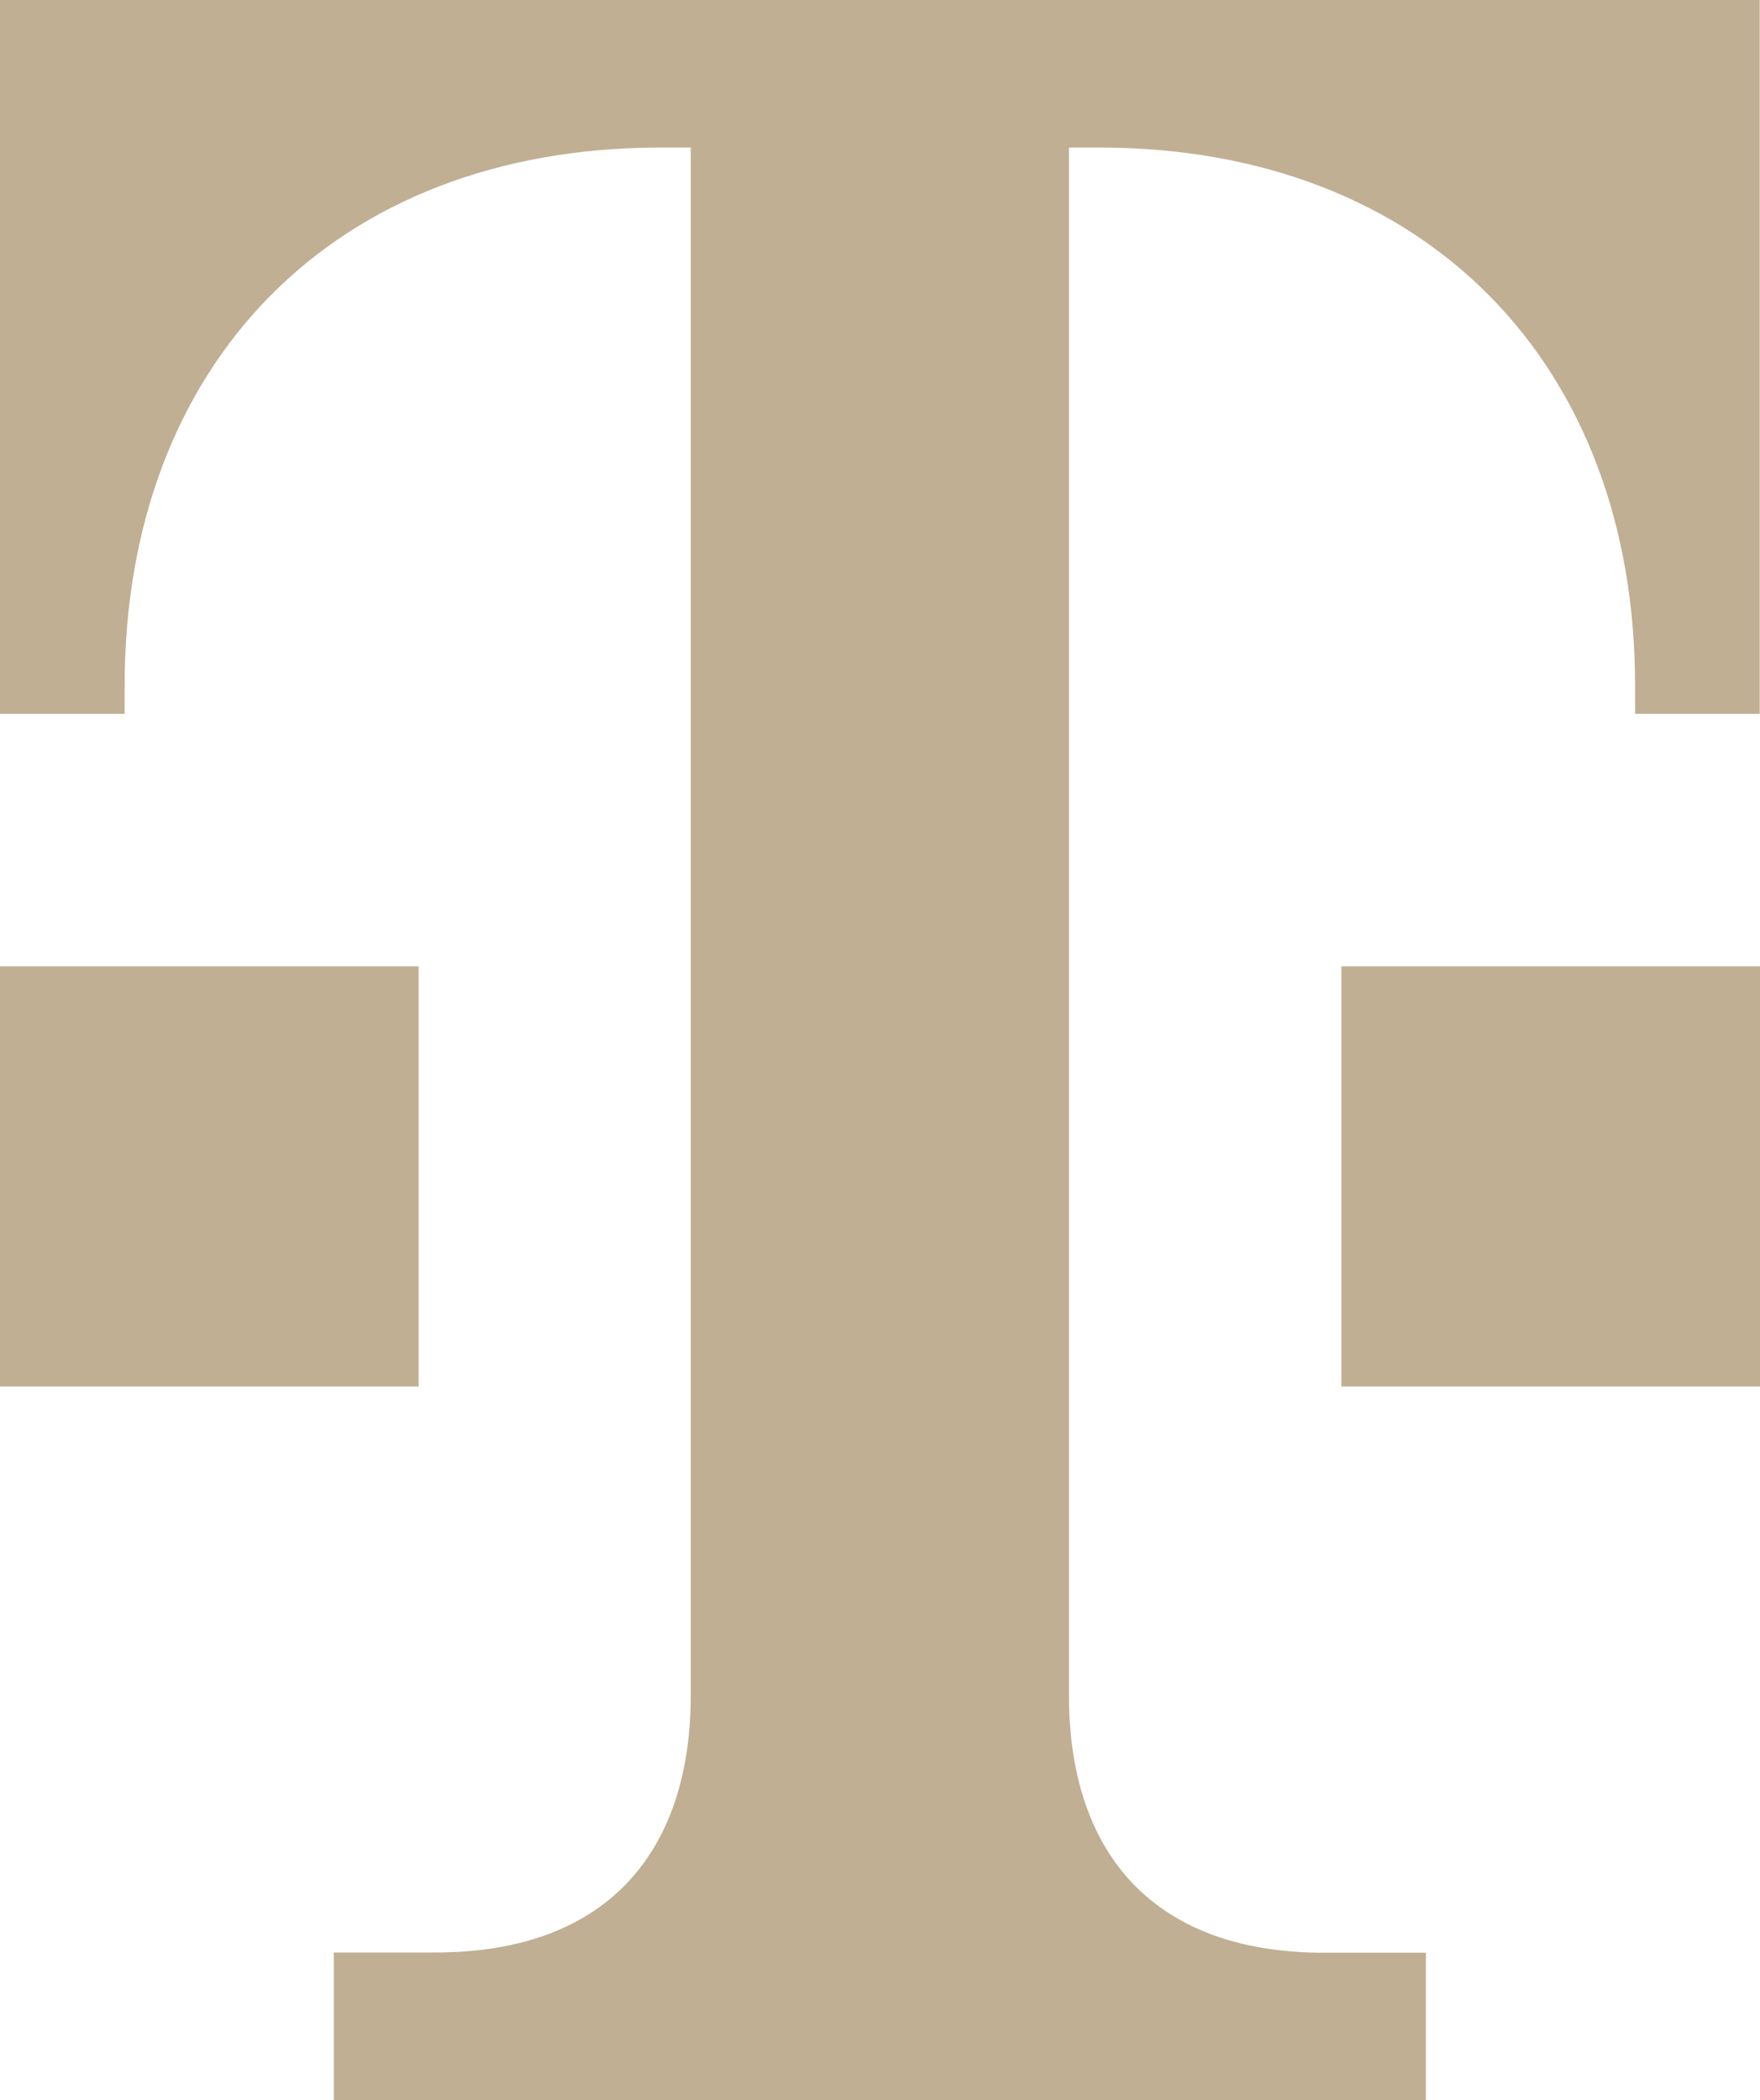
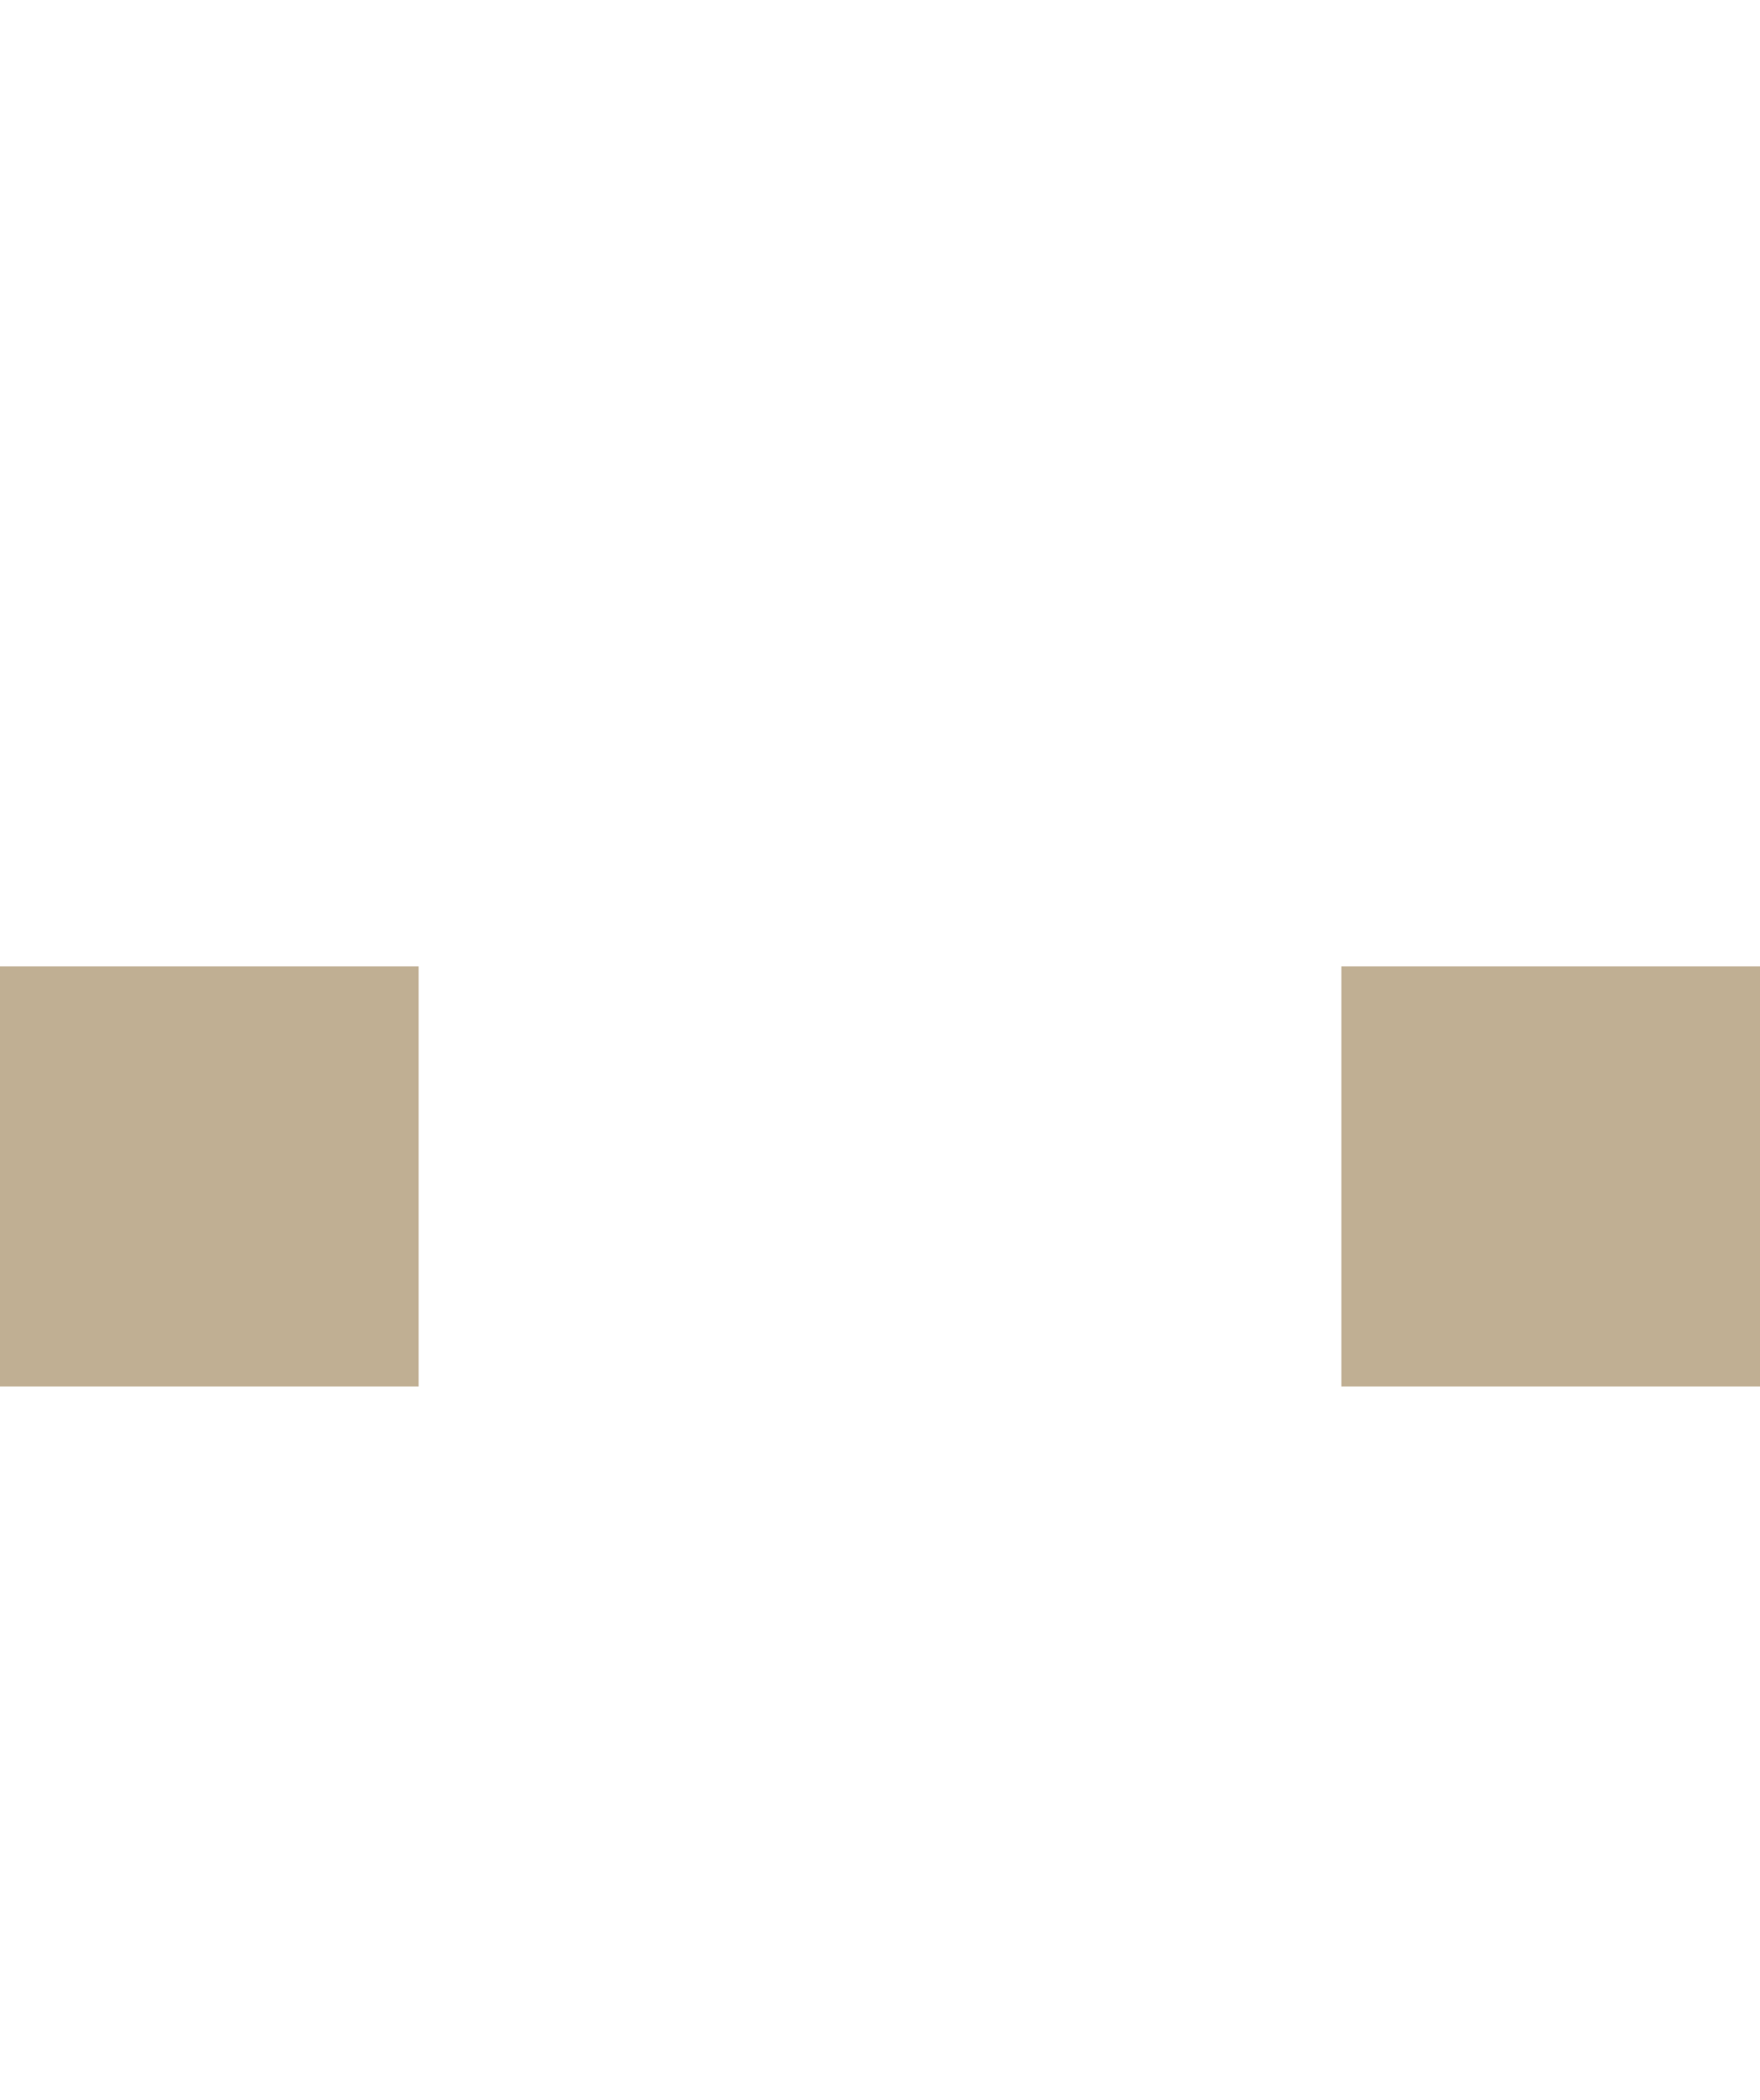
<svg xmlns="http://www.w3.org/2000/svg" id="Layer_1" data-name="Layer 1" viewBox="0 0 67.06 80">
  <defs>
    <style>
      .cls-1 {
        fill: #c0af93;
        stroke-width: 0px;
      }
    </style>
  </defs>
-   <path class="cls-1" d="m54.33,80v-5.62h-3.87c-6.67,0-9.73-3.96-9.73-9.8V5.62h1.15c12.49,0,20.42,8.29,20.42,20.48v1.09h4.75V0H0v27.19h4.75v-1.09c0-12.19,7.93-20.48,20.42-20.48h1.15v58.95c0,5.83-3.06,9.8-9.73,9.8h-3.87v5.62h41.61Z" />
  <path class="cls-1" d="m67.06,52.81h-15.95v-16h15.95v16Z" />
  <path class="cls-1" d="m15.95,52.81H0v-16h15.95v16Z" />
</svg>